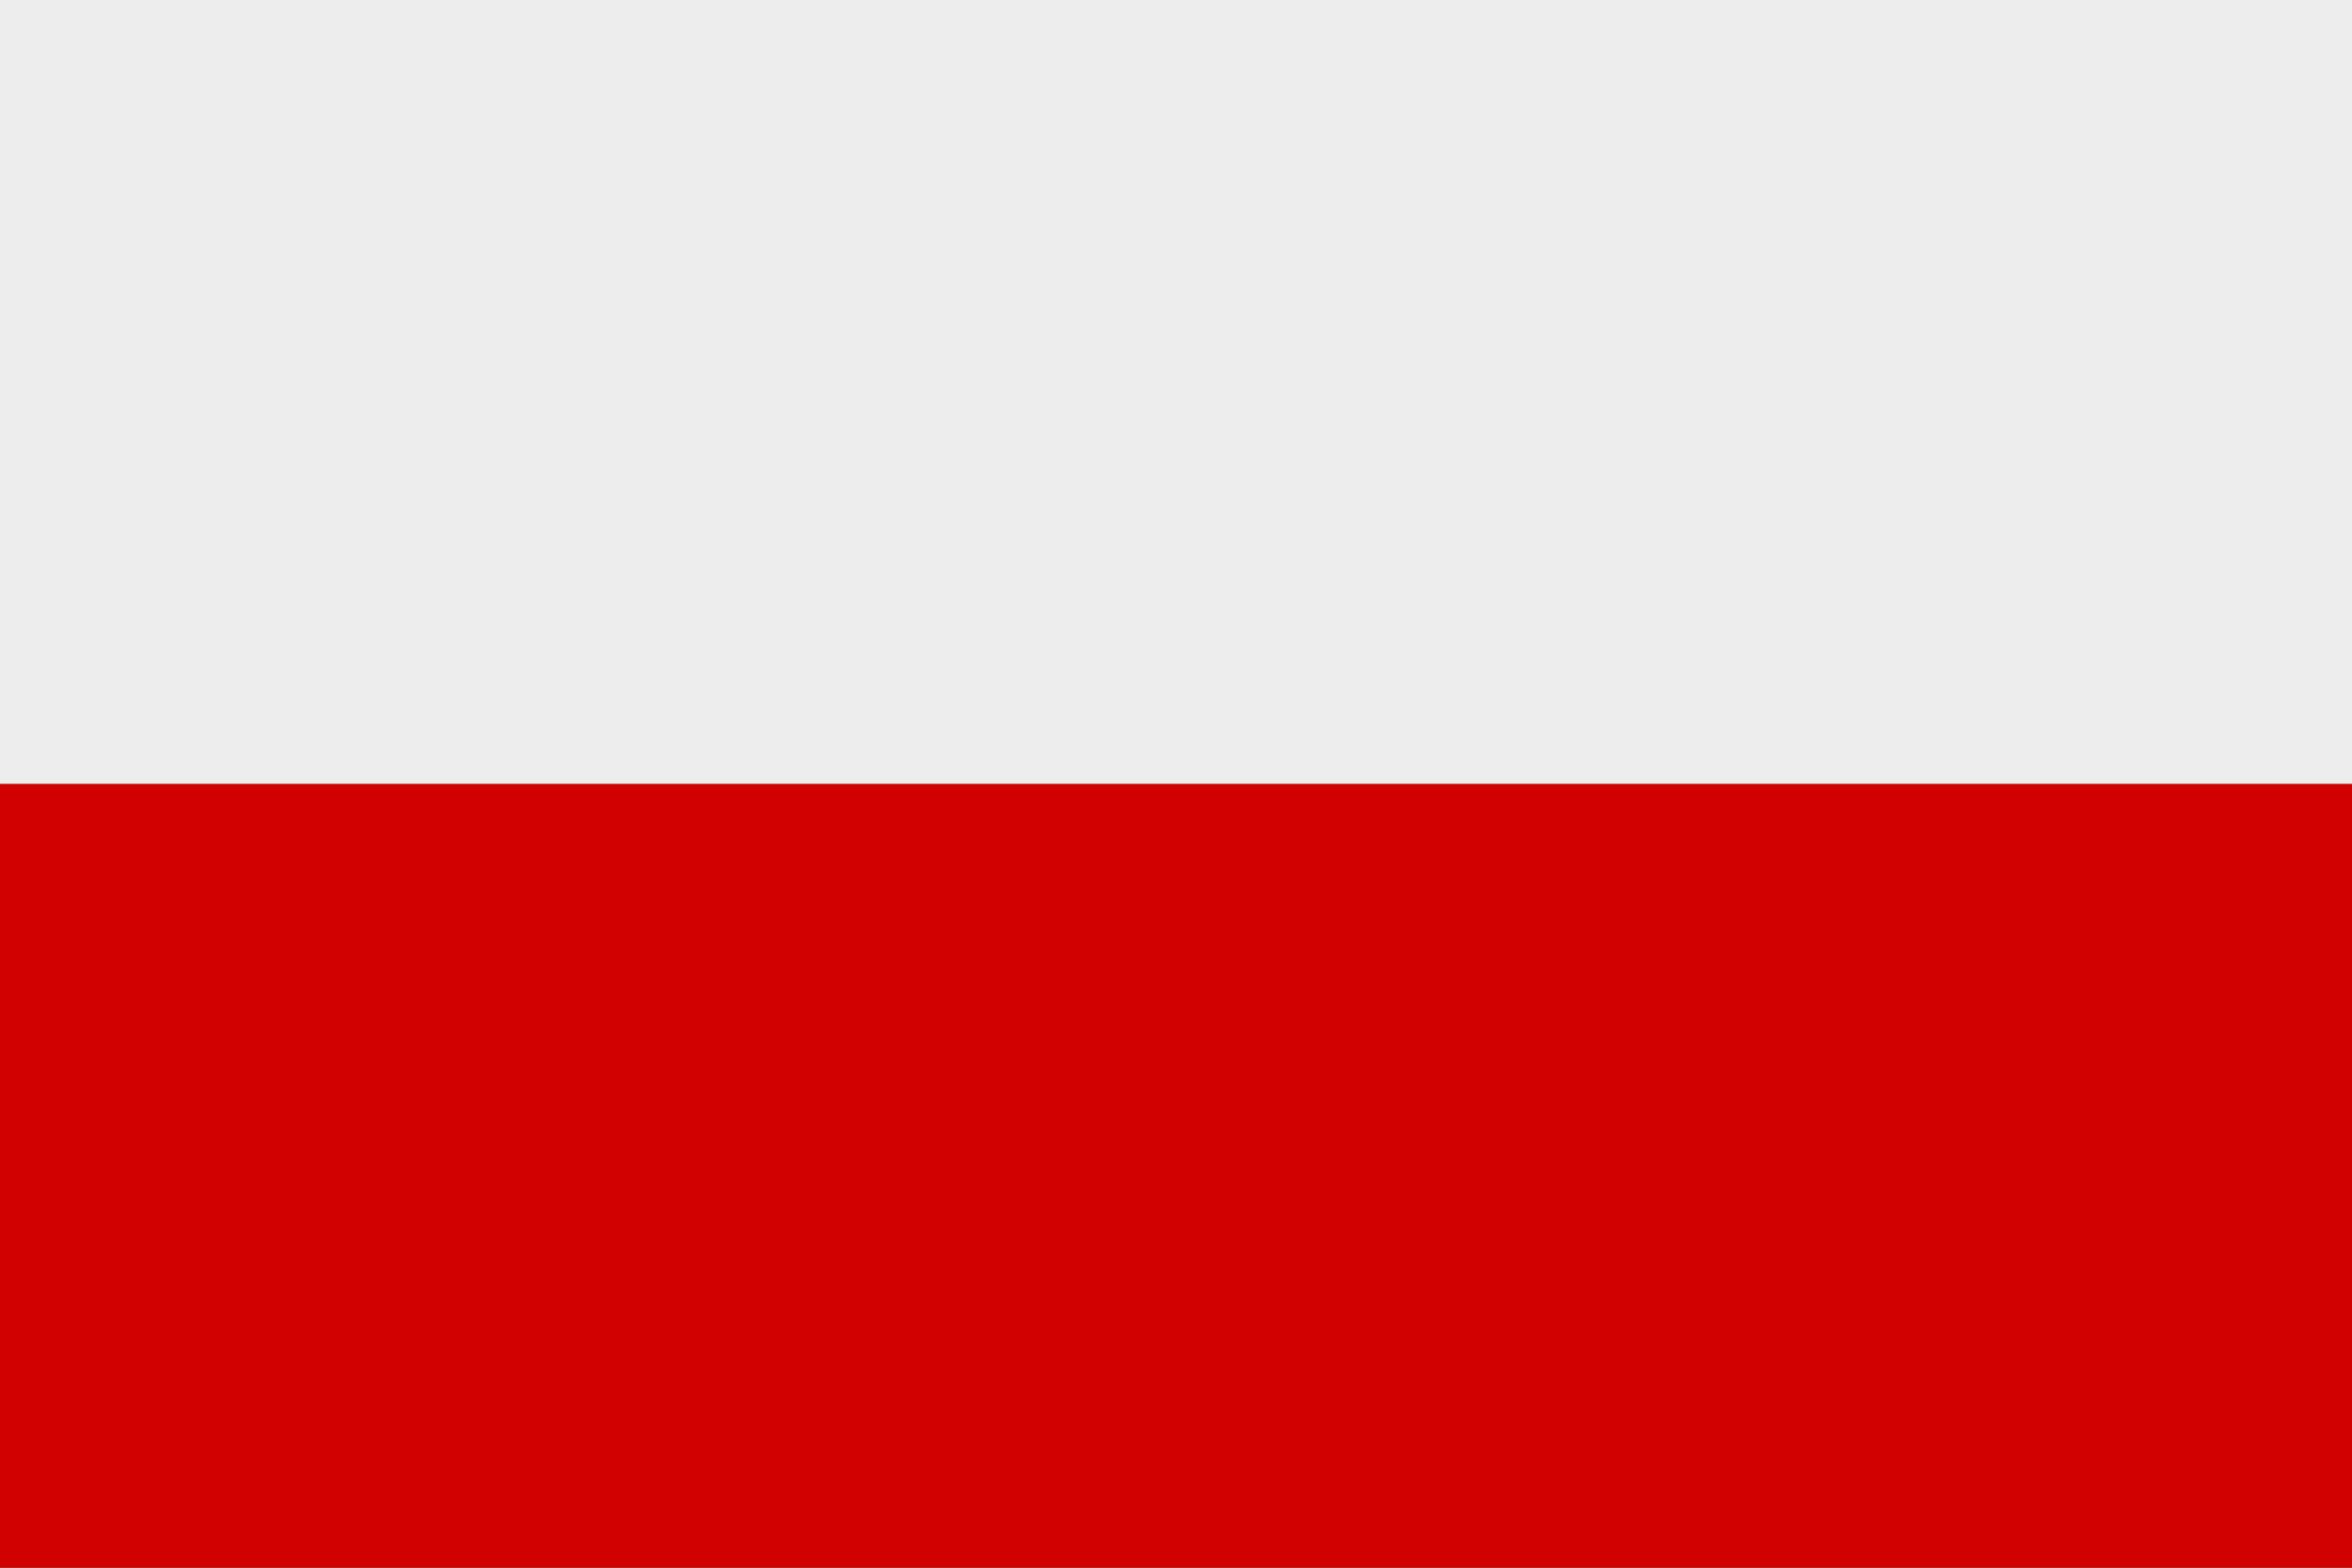
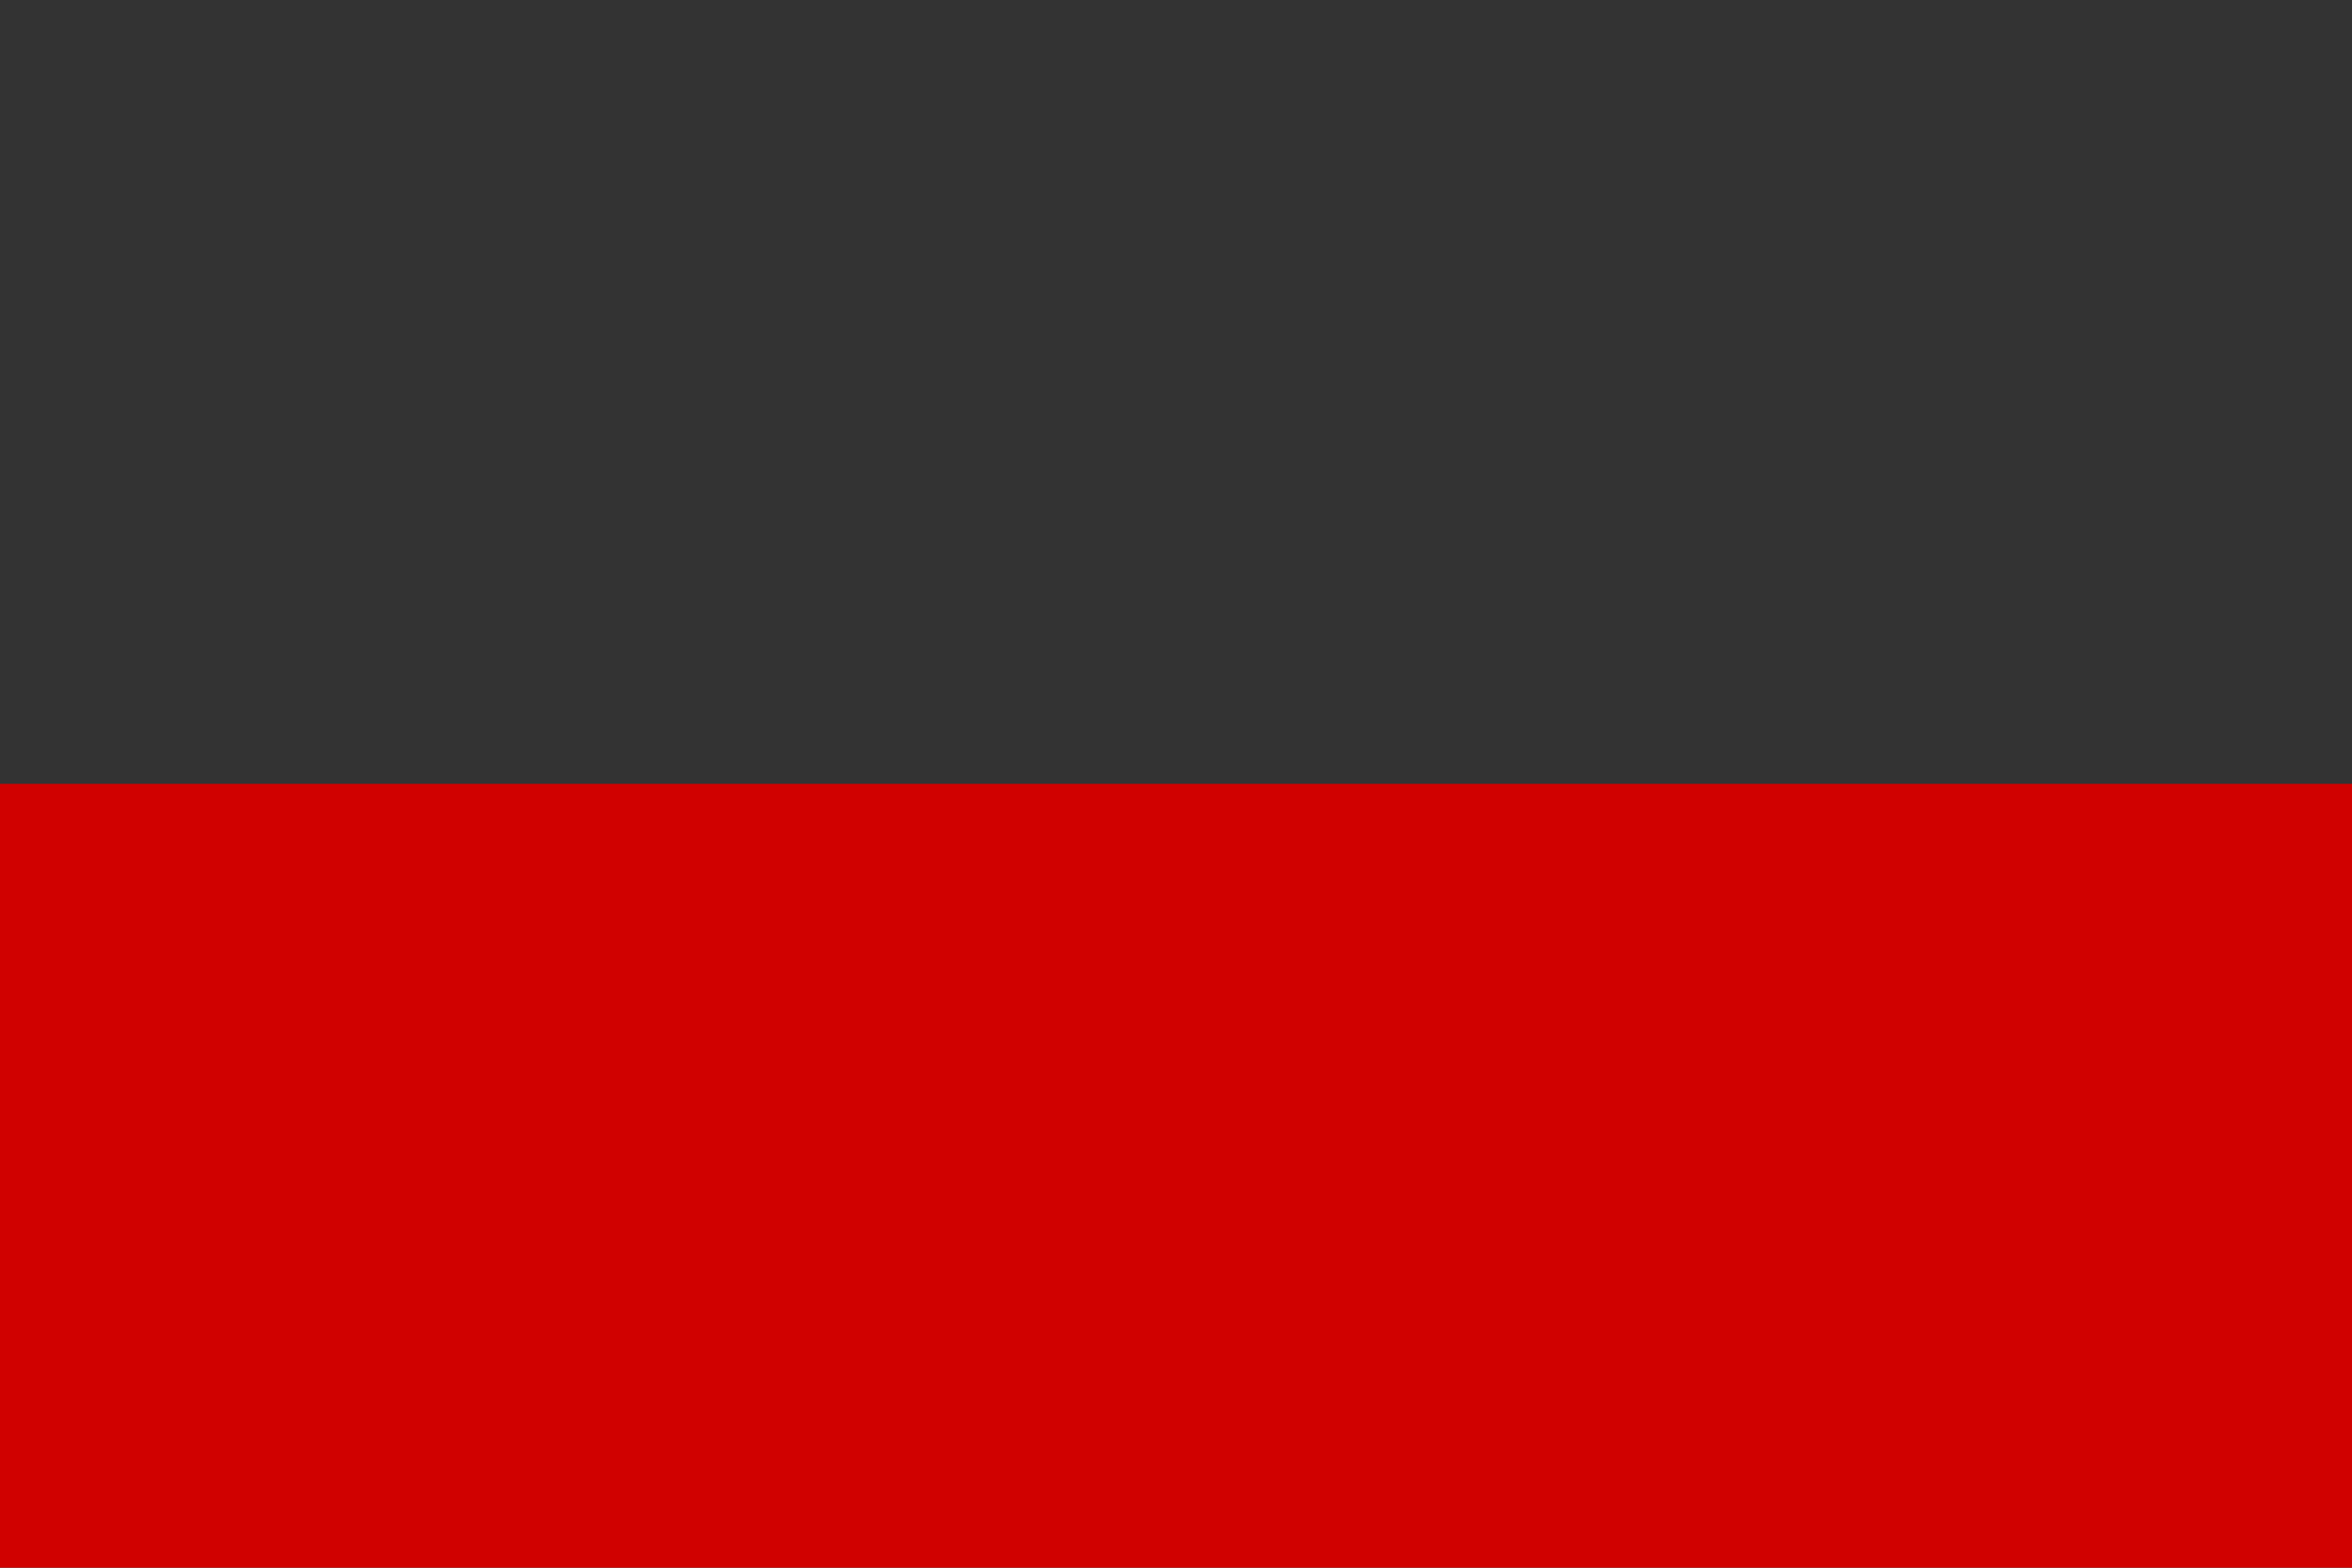
<svg xmlns="http://www.w3.org/2000/svg" id="Ebene_1" viewBox="0 0 9.15 6.1">
  <rect x="0" y="0" width="9.15" height="6.1" fill="#333333" stroke="none" />
  <defs>
    <style>.cls-1{fill:#ededed;}.cls-2{fill:#d00100;}</style>
  </defs>
  <rect class="cls-2" y="3.05" width="9.15" height="3.05" />
-   <rect class="cls-1" width="9.15" height="3.05" />
</svg>